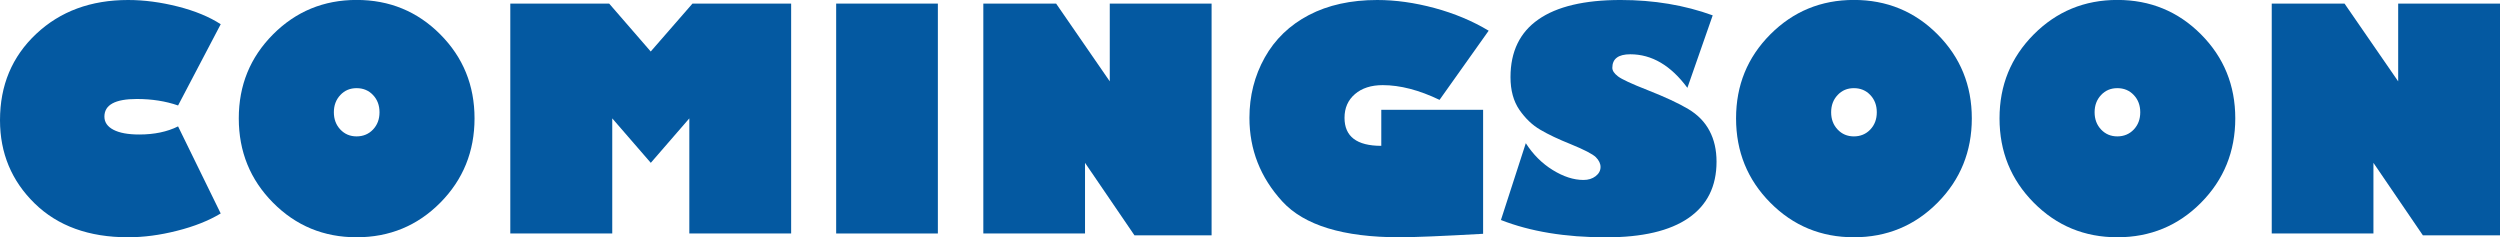
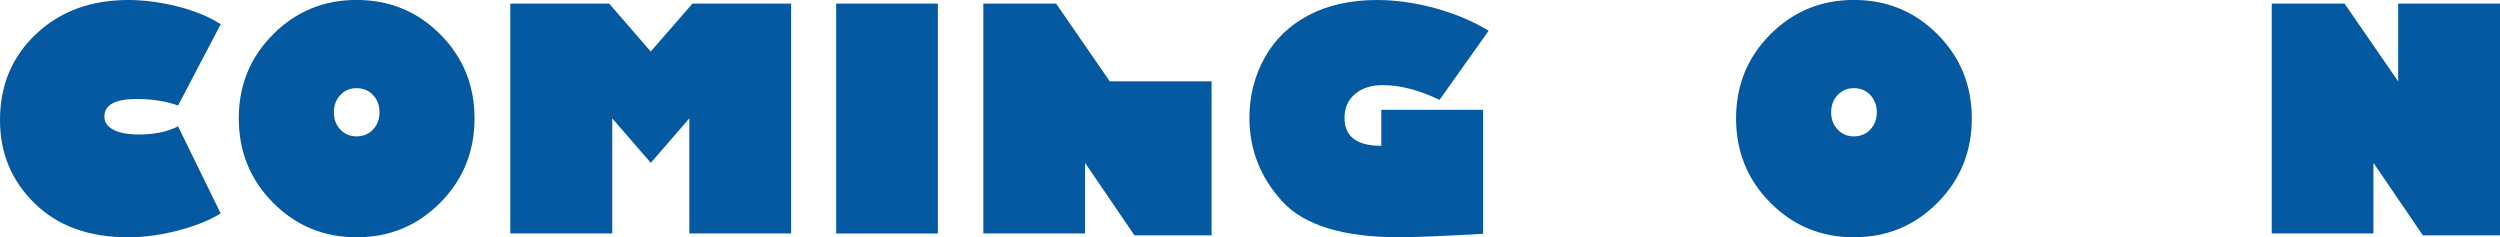
<svg xmlns="http://www.w3.org/2000/svg" id="_レイヤー_2" viewBox="0 0 397.02 37.68">
  <defs>
    <style>.cls-1{fill:#0459a1;}</style>
  </defs>
  <g id="_レイヤー_2-2">
    <path class="cls-1" d="M35.05,3.85l-6.77,12.9c-1.98-.69-4.16-1.03-6.56-1.03-3.43,0-5.14.93-5.14,2.8,0,.89.48,1.59,1.44,2.09.96.5,2.32.75,4.09.75,2.39,0,4.45-.43,6.17-1.29l6.77,13.83c-1.91,1.15-4.23,2.07-6.94,2.75-2.71.69-5.3,1.03-7.78,1.03-6.21,0-11.15-1.79-14.82-5.37C1.84,28.73,0,24.32,0,19.09c0-5.54,1.91-10.1,5.74-13.7S14.44,0,20.34,0c2.55,0,5.19.35,7.91,1.04,2.72.69,4.99,1.63,6.81,2.81Z" />
    <path class="cls-1" d="M56.63,37.68c-5.22,0-9.64-1.83-13.27-5.49-3.63-3.66-5.44-8.12-5.44-13.39s1.81-9.69,5.44-13.34c3.63-3.64,8.05-5.47,13.27-5.47s9.66,1.82,13.29,5.47c3.63,3.65,5.44,8.09,5.44,13.34s-1.81,9.73-5.44,13.39c-3.63,3.66-8.06,5.49-13.29,5.49ZM56.63,14c-1.04,0-1.9.36-2.58,1.09-.69.73-1.03,1.64-1.03,2.74s.34,2.01,1.03,2.74c.69.73,1.55,1.09,2.58,1.09s1.92-.36,2.61-1.09c.69-.73,1.03-1.64,1.03-2.74s-.34-2.01-1.03-2.74c-.69-.73-1.56-1.09-2.61-1.09Z" />
    <path class="cls-1" d="M81.04,37.08V.57h15.7l6.6,7.61,6.63-7.61h15.67v36.51h-16.17v-18.28l-6.12,7.06-6.12-7.06v18.28h-16.17Z" />
    <path class="cls-1" d="M132.79,37.08V.57h16.15v36.51h-16.15Z" />
-     <path class="cls-1" d="M192.41,37.37h-12.25l-7.85-11.51v11.22h-16.15V.57h11.56l8.52,12.35V.57h16.17v36.8Z" />
+     <path class="cls-1" d="M192.41,37.37h-12.25l-7.85-11.51v11.22h-16.15V.57h11.56l8.52,12.35h16.17v36.8Z" />
    <path class="cls-1" d="M236.41,4.88l-7.8,10.98c-3.25-1.56-6.26-2.34-9.02-2.34-1.83,0-3.31.47-4.41,1.42-1.11.95-1.66,2.21-1.66,3.77,0,2.97,1.95,4.45,5.84,4.45v-5.72h16.17v19.69c-6.54.37-10.97.55-13.28.55-8.93,0-15.14-1.9-18.61-5.69-3.48-3.8-5.22-8.22-5.22-13.28,0-3.48.81-6.67,2.43-9.57,1.62-2.9,3.96-5.15,7.01-6.75,3.05-1.59,6.67-2.39,10.85-2.39,2.93,0,5.97.43,9.12,1.28,3.14.85,6.01,2.05,8.59,3.6Z" />
-     <path class="cls-1" d="M271.99,2.44l-4.02,11.51c-2.63-3.56-5.65-5.33-9.07-5.33-1.9,0-2.85.72-2.85,2.15,0,.45.3.9.9,1.36.6.46,2.17,1.19,4.7,2.18,2.79,1.1,4.94,2.1,6.45,3,1.51.9,2.64,2.05,3.38,3.46.75,1.4,1.12,3.04,1.12,4.91,0,3.91-1.48,6.89-4.45,8.94-2.97,2.05-7.33,3.07-13.09,3.07-6.46,0-12.03-.92-16.7-2.75l3.95-12.2c1.15,1.79,2.57,3.21,4.27,4.26,1.7,1.05,3.33,1.58,4.89,1.58.77,0,1.41-.2,1.93-.6.52-.4.78-.89.78-1.46,0-.54-.25-1.06-.75-1.56-.5-.49-1.83-1.18-3.98-2.06-1.95-.78-3.56-1.54-4.83-2.29-1.28-.74-2.38-1.8-3.33-3.17-.94-1.37-1.41-3.1-1.41-5.19,0-4.05,1.48-7.11,4.43-9.16,2.95-2.06,7.31-3.09,13.06-3.09,5.26,0,10.14.81,14.62,2.44Z" />
    <path class="cls-1" d="M294.41,37.68c-5.22,0-9.64-1.83-13.27-5.49-3.63-3.66-5.44-8.12-5.44-13.39s1.81-9.69,5.44-13.34c3.63-3.64,8.05-5.47,13.27-5.47s9.66,1.82,13.29,5.47c3.63,3.65,5.44,8.09,5.44,13.34s-1.81,9.73-5.44,13.39c-3.63,3.66-8.06,5.49-13.29,5.49ZM294.41,14c-1.04,0-1.9.36-2.58,1.09-.69.73-1.03,1.64-1.03,2.74s.34,2.01,1.03,2.74,1.55,1.09,2.58,1.09,1.92-.36,2.61-1.09c.69-.73,1.03-1.64,1.03-2.74s-.34-2.01-1.03-2.74c-.69-.73-1.56-1.09-2.61-1.09Z" />
-     <path class="cls-1" d="M336.25,37.68c-5.22,0-9.64-1.83-13.27-5.49-3.63-3.66-5.44-8.12-5.44-13.39s1.81-9.69,5.44-13.34c3.63-3.64,8.05-5.47,13.27-5.47s9.66,1.82,13.29,5.47c3.63,3.65,5.44,8.09,5.44,13.34s-1.81,9.73-5.44,13.39c-3.63,3.66-8.06,5.49-13.29,5.49ZM336.25,14c-1.04,0-1.9.36-2.58,1.09-.69.73-1.03,1.64-1.03,2.74s.34,2.01,1.03,2.74,1.55,1.09,2.58,1.09,1.92-.36,2.61-1.09c.69-.73,1.03-1.64,1.03-2.74s-.34-2.01-1.03-2.74c-.69-.73-1.56-1.09-2.61-1.09Z" />
    <path class="cls-1" d="M397.02,37.37h-12.25l-7.85-11.51v11.22h-16.15V.57h11.56l8.52,12.35V.57h16.17v36.8Z" />
  </g>
</svg>